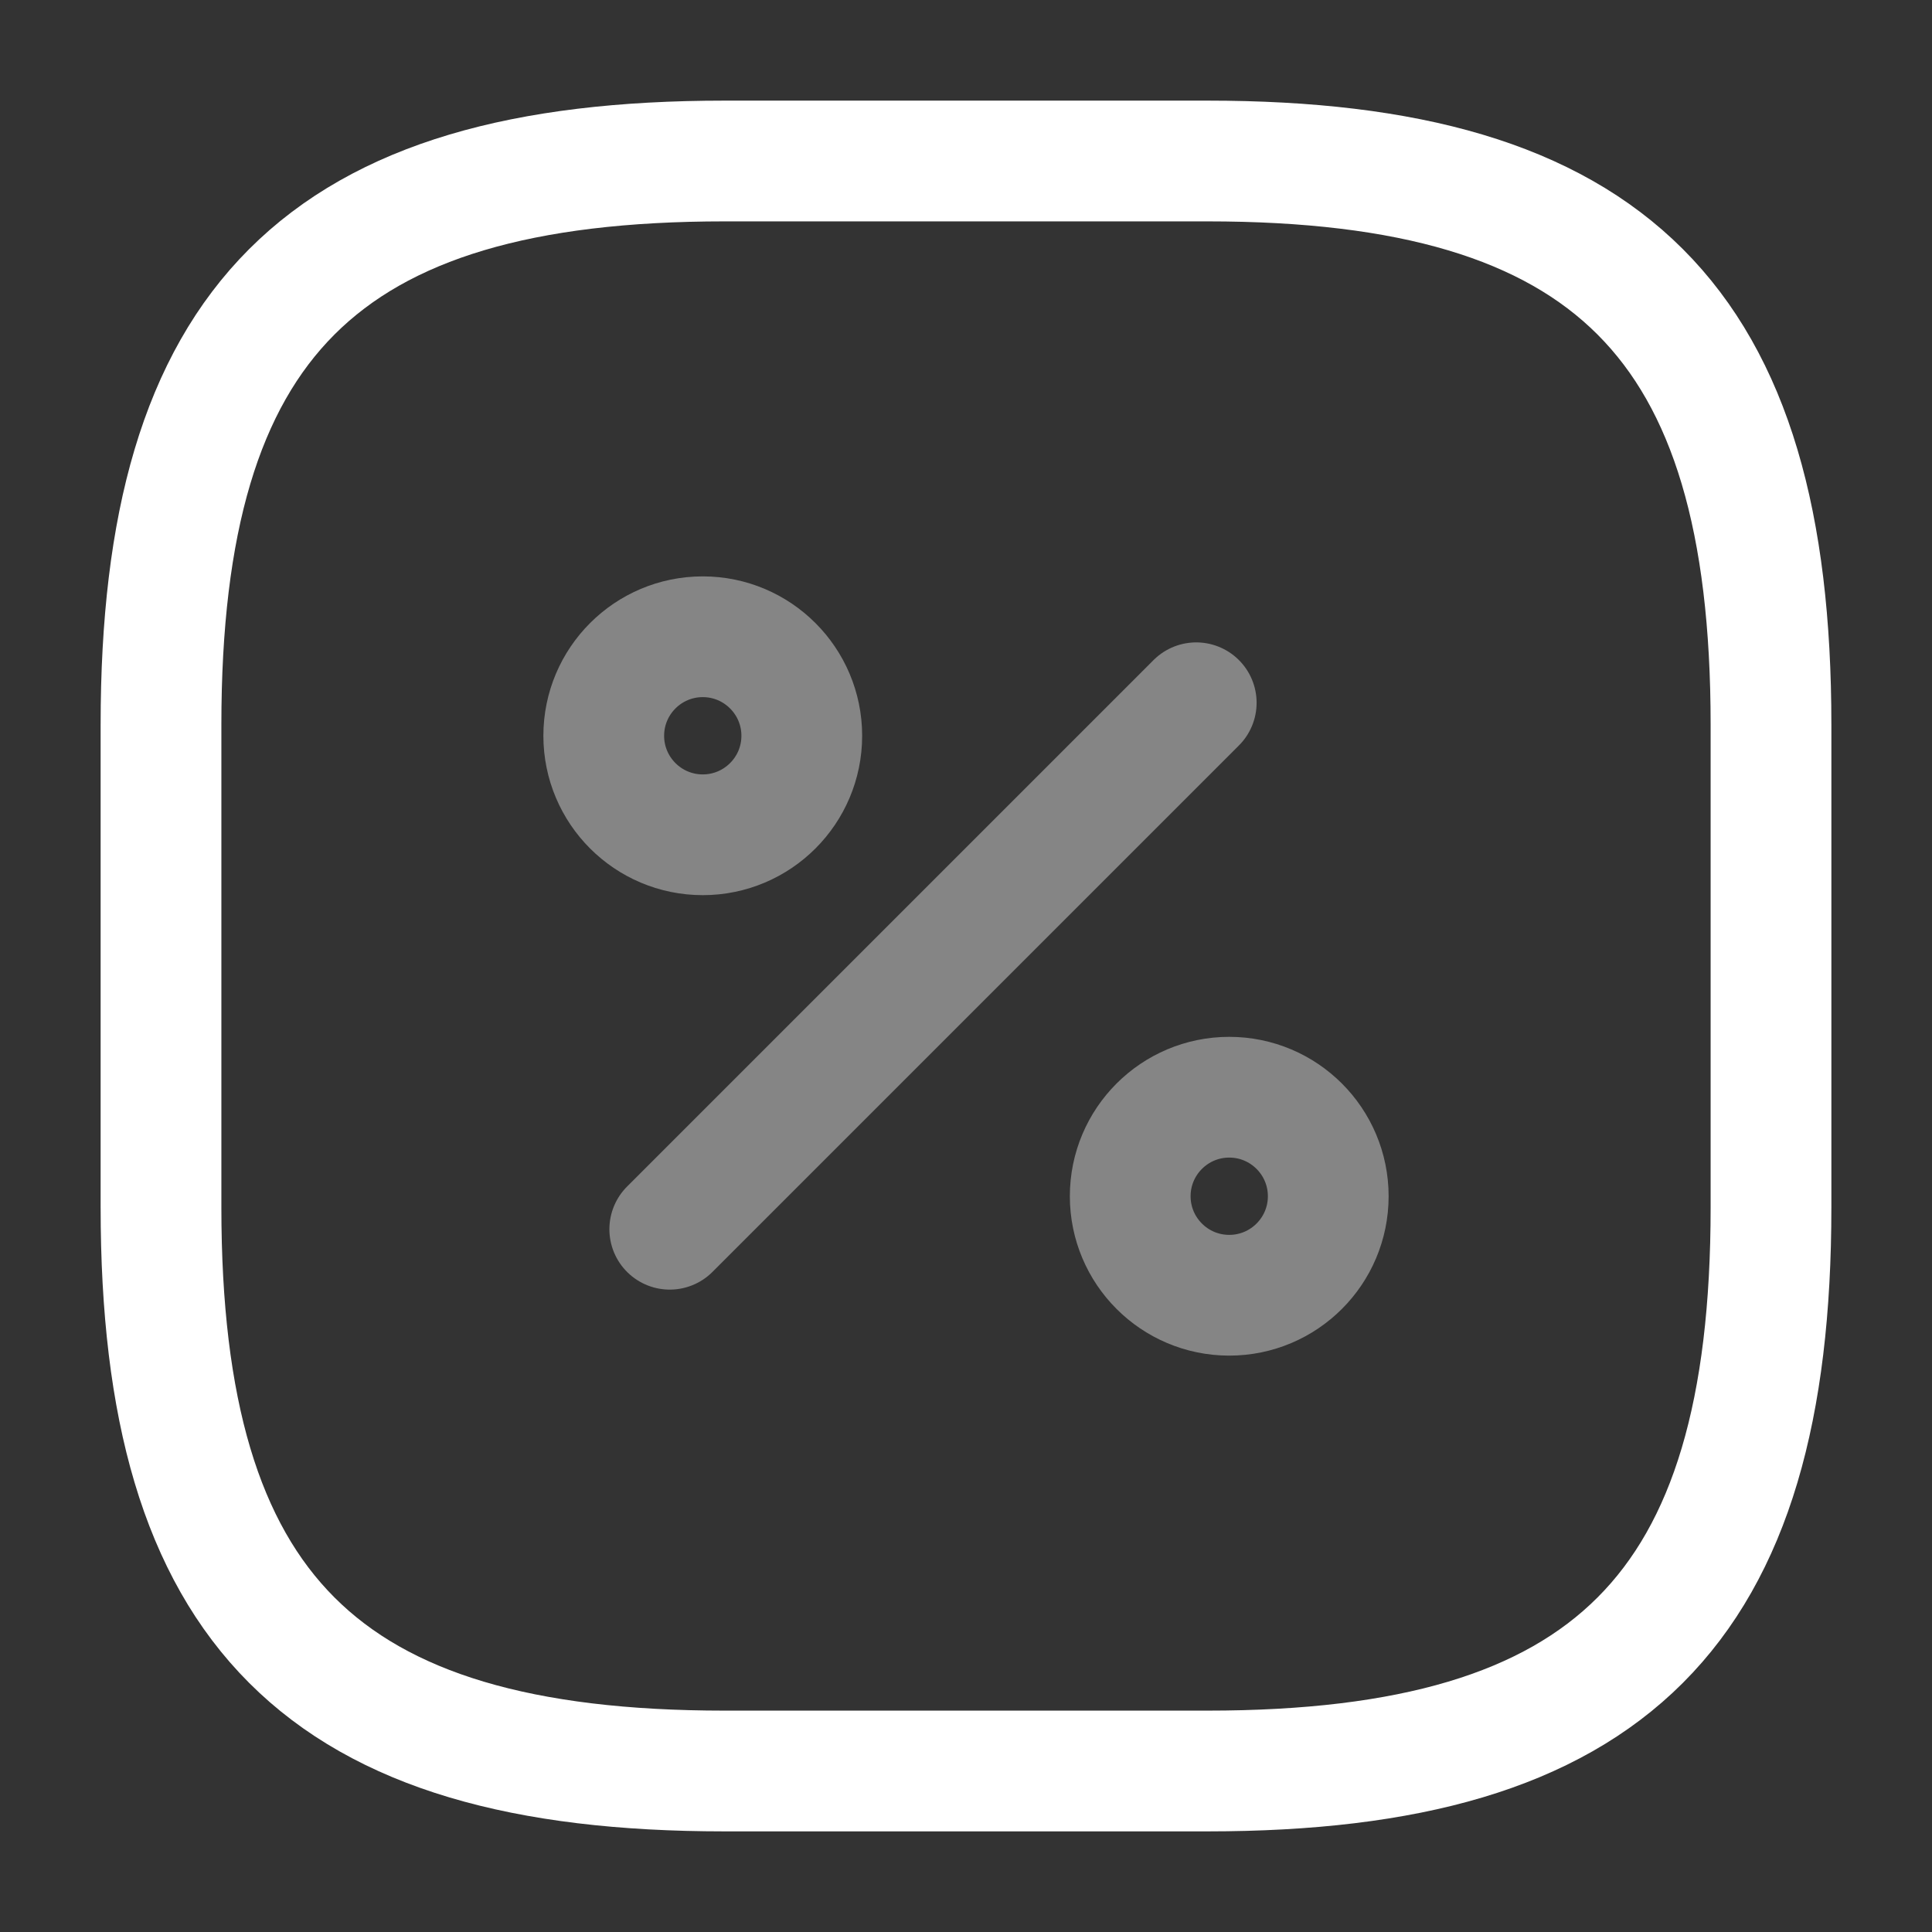
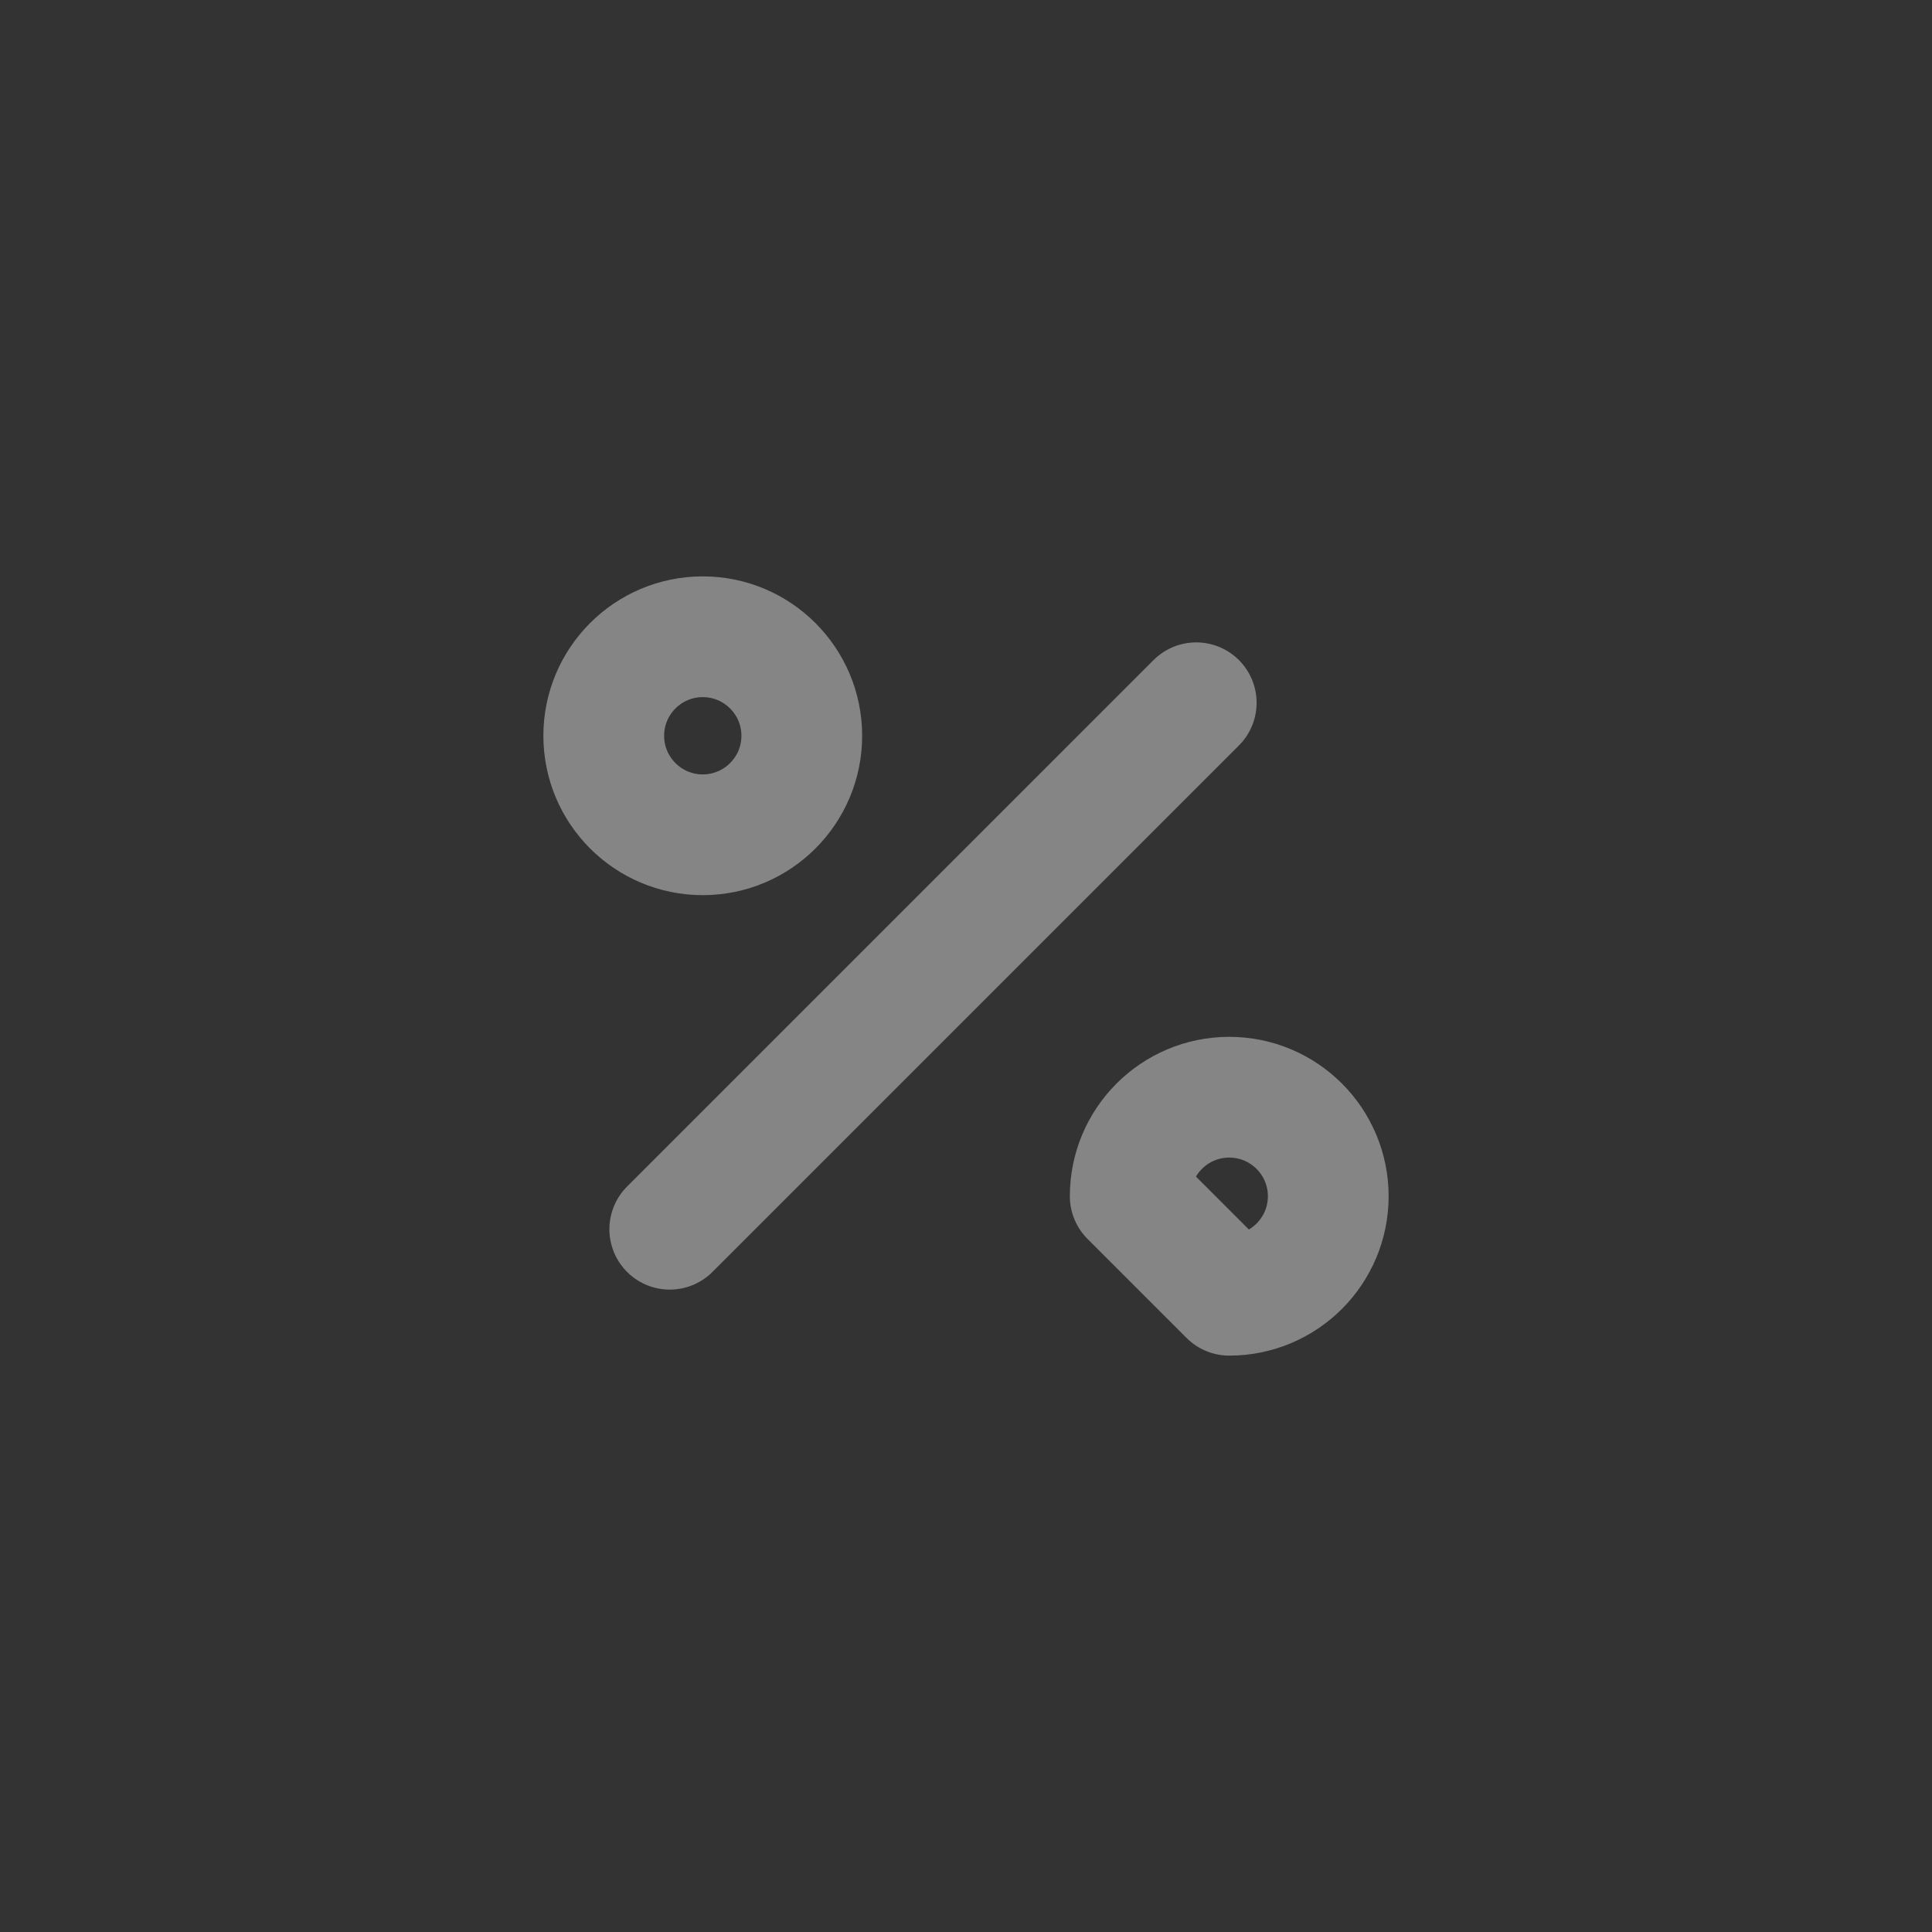
<svg xmlns="http://www.w3.org/2000/svg" width="24" height="24" viewBox="0 0 24 24" fill="none">
  <rect x="0" y="0" width="24" height="24" fill="#333333" stroke="none" />
  <g clip-path="url(#clip0_4418_169570)">
-     <path d="M9 2H15C20 2 22 4 22 9V15C22 20 20 22 15 22H9C4 22 2 20 2 15V9C2 4 4 2 9 2Z" stroke="#fff" stroke-width="1.5" stroke-linecap="round" stroke-linejoin="round" />
    <path opacity="0.4" d="M8.32 15.27L14.86 8.73" stroke="#fff" stroke-width="1.5" stroke-linecap="round" stroke-linejoin="round" />
    <path opacity="0.4" d="M8.73 10.37C9.409 10.37 9.96 9.819 9.96 9.14C9.96 8.461 9.409 7.91 8.73 7.91C8.051 7.91 7.5 8.461 7.5 9.14C7.5 9.819 8.051 10.37 8.73 10.37Z" stroke="#fff" stroke-width="1.5" stroke-linecap="round" stroke-linejoin="round" />
-     <path opacity="0.4" d="M15.27 16.09C15.949 16.09 16.5 15.539 16.5 14.86C16.5 14.181 15.949 13.63 15.27 13.63C14.591 13.63 14.04 14.181 14.04 14.86C14.04 15.539 14.591 16.09 15.27 16.09Z" stroke="#fff" stroke-width="1.5" stroke-linecap="round" stroke-linejoin="round" />
+     <path opacity="0.4" d="M15.27 16.09C15.949 16.09 16.5 15.539 16.5 14.86C16.5 14.181 15.949 13.63 15.27 13.63C14.591 13.63 14.04 14.181 14.04 14.86Z" stroke="#fff" stroke-width="1.5" stroke-linecap="round" stroke-linejoin="round" />
  </g>
  <defs>
    <clipPath id="clip0_4418_169570">
      <rect width="24" height="24" fill="none" />
    </clipPath>
  </defs>
</svg>